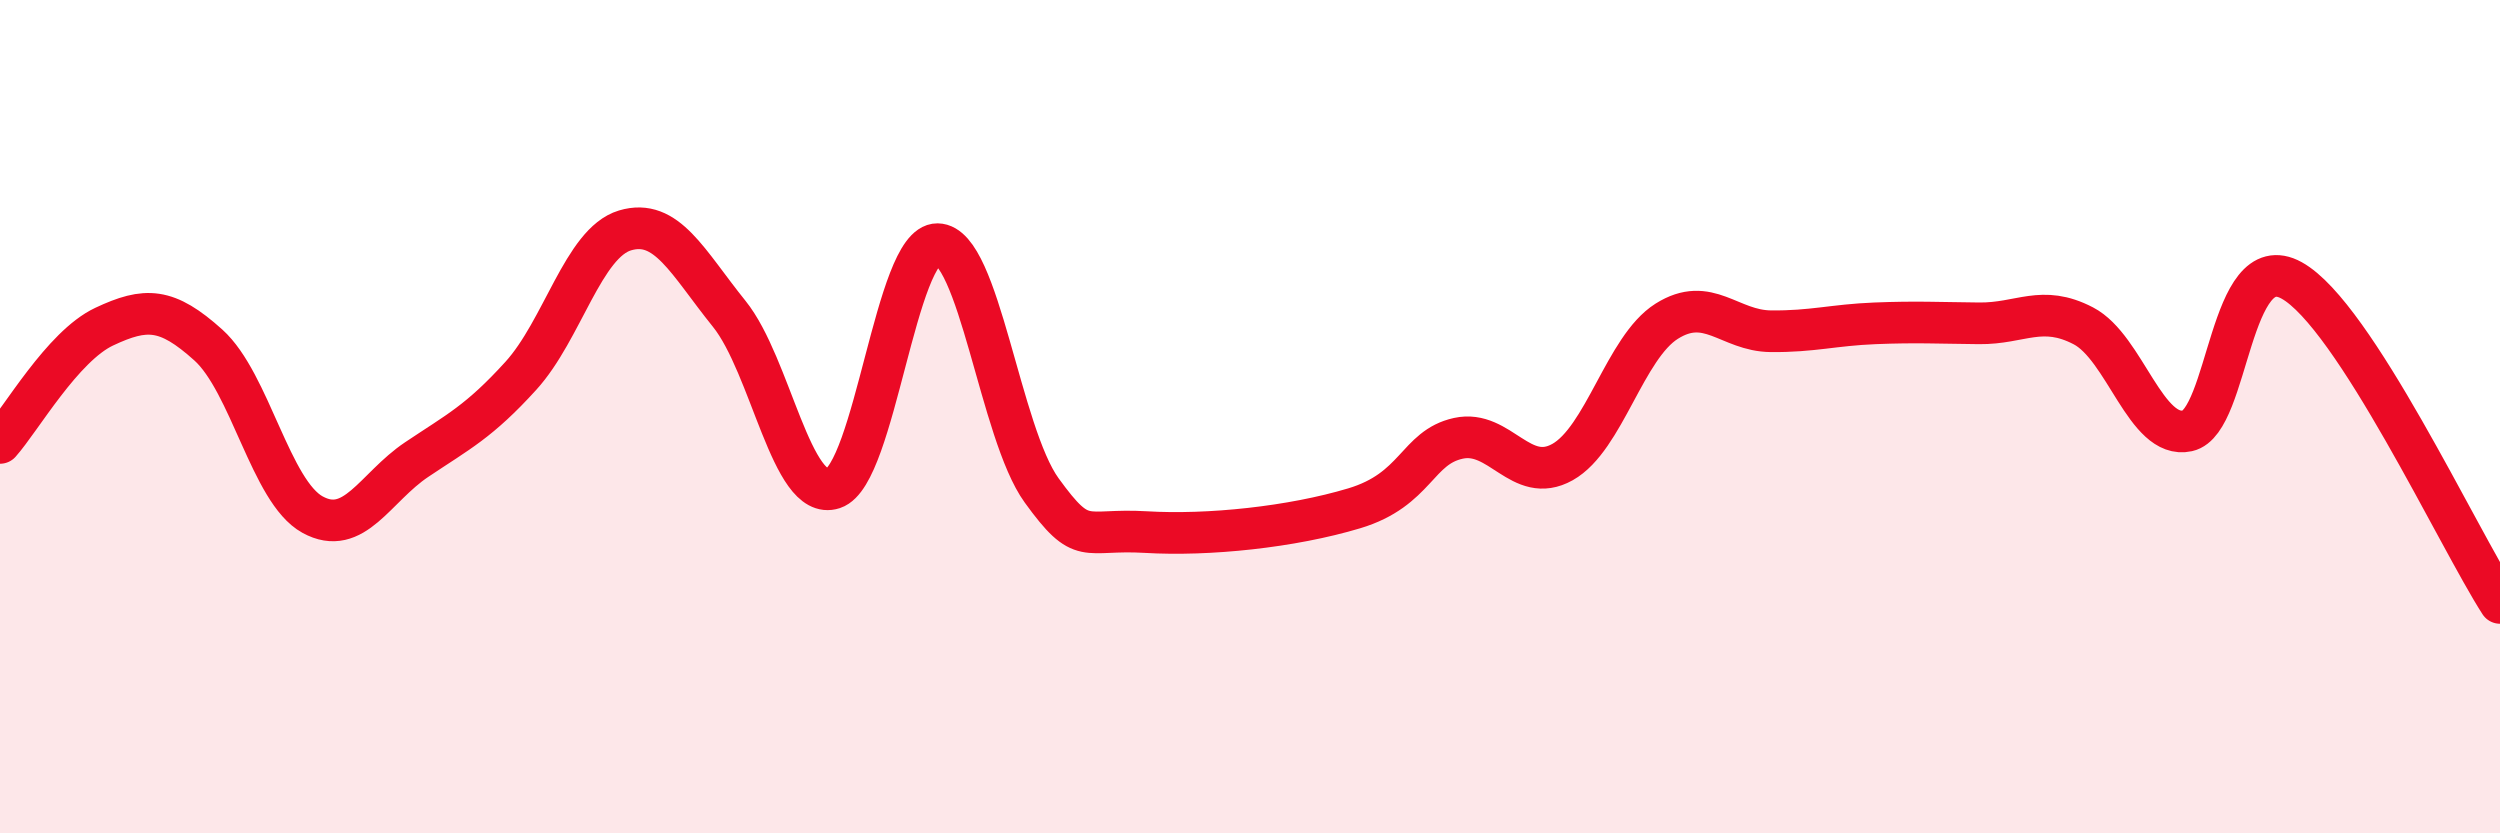
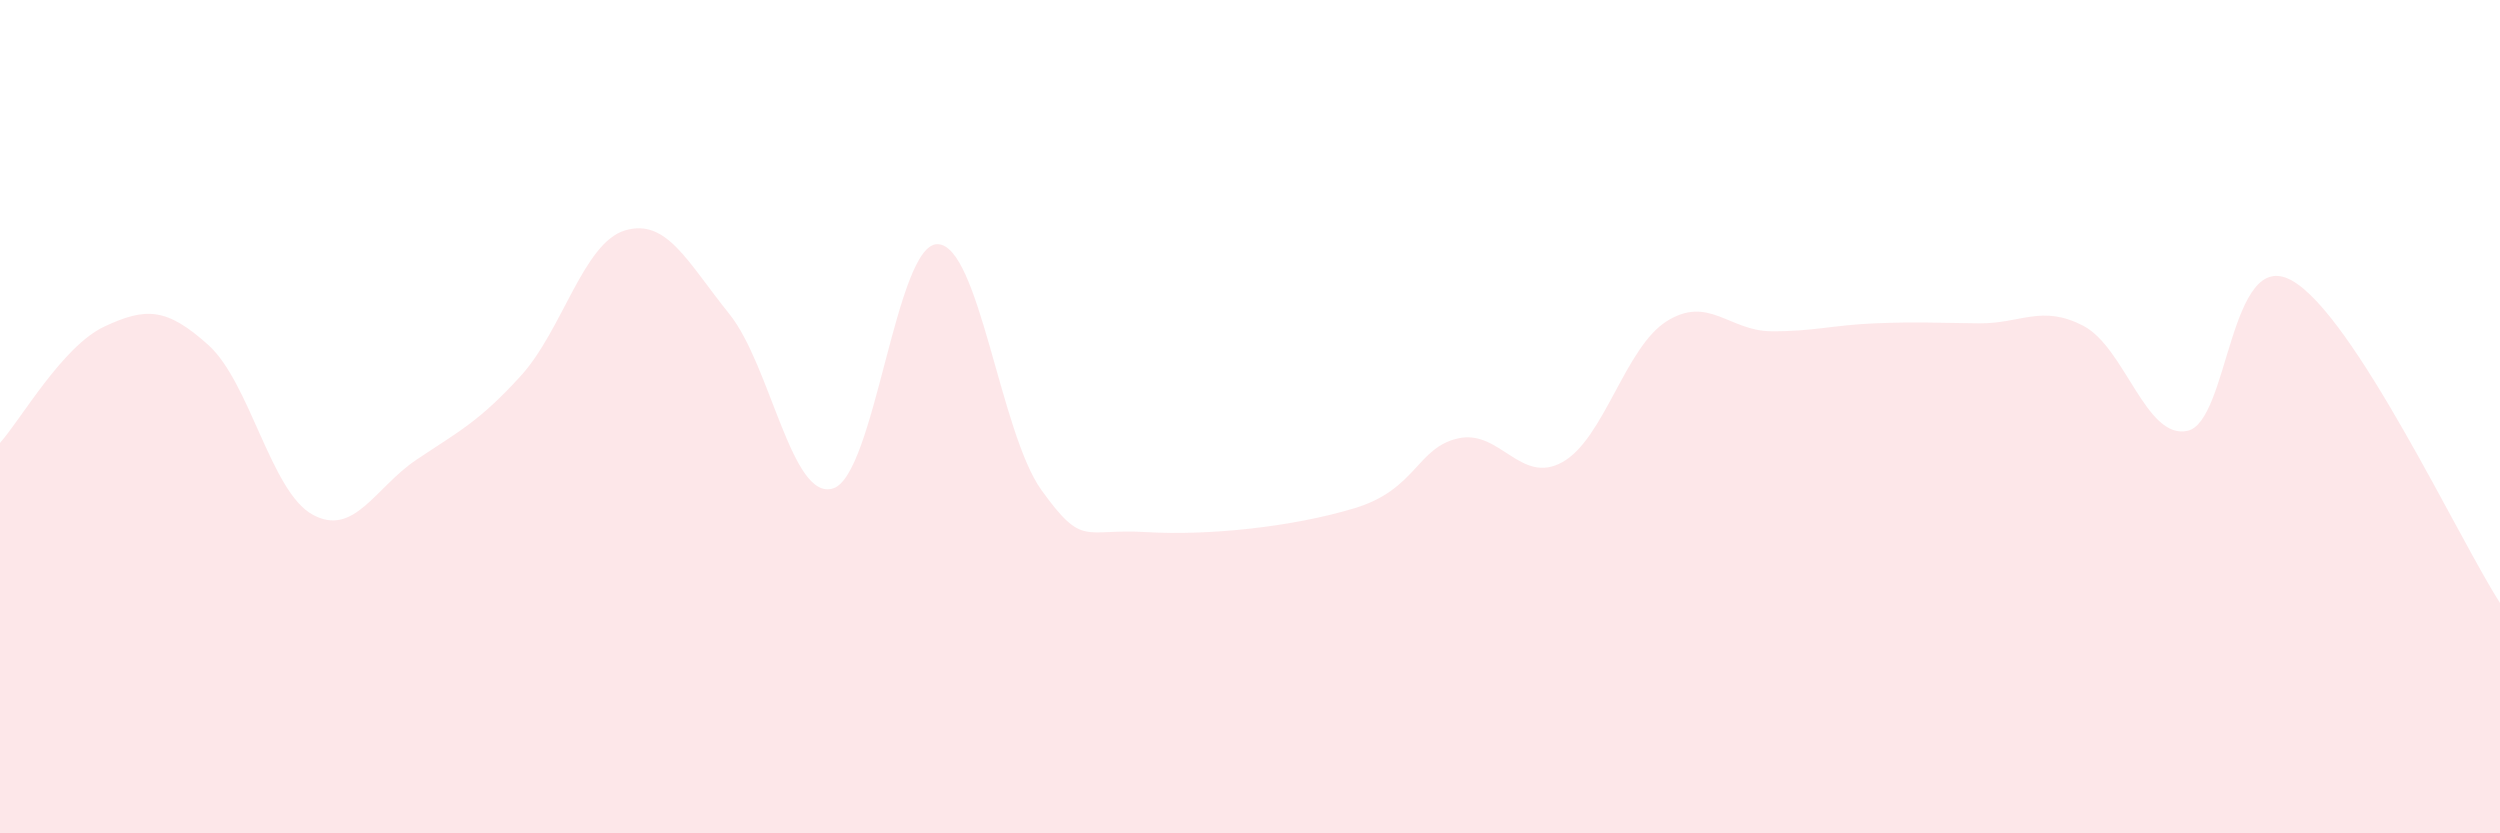
<svg xmlns="http://www.w3.org/2000/svg" width="60" height="20" viewBox="0 0 60 20">
  <path d="M 0,10.63 C 0.5,10.07 1.5,8.31 2.5,7.84 C 3.5,7.37 4,7.38 5,8.28 C 6,9.18 6.5,11.8 7.5,12.35 C 8.5,12.9 9,11.7 10,11.03 C 11,10.36 11.5,10.12 12.5,9.02 C 13.5,7.92 14,5.83 15,5.53 C 16,5.23 16.5,6.29 17.5,7.53 C 18.5,8.77 19,12.05 20,11.72 C 21,11.39 21.5,5.85 22.5,5.86 C 23.5,5.87 24,10.39 25,11.77 C 26,13.15 26,12.68 27.5,12.77 C 29,12.86 31,12.65 32.5,12.2 C 34,11.75 34,10.74 35,10.52 C 36,10.3 36.5,11.65 37.5,11.09 C 38.5,10.53 39,8.34 40,7.71 C 41,7.08 41.5,7.94 42.5,7.95 C 43.5,7.96 44,7.8 45,7.76 C 46,7.72 46.5,7.75 47.5,7.76 C 48.5,7.77 49,7.3 50,7.82 C 51,8.34 51.5,10.56 52.5,10.34 C 53.5,10.12 53.5,5.9 55,6.73 C 56.5,7.56 59,12.92 60,14.47L60 20L0 20Z" fill="#EB0A25" opacity="0.1" stroke-linecap="round" stroke-linejoin="round" />
-   <path d="M 0,10.63 C 0.5,10.07 1.5,8.31 2.5,7.84 C 3.5,7.37 4,7.38 5,8.28 C 6,9.18 6.5,11.8 7.5,12.35 C 8.5,12.9 9,11.7 10,11.03 C 11,10.36 11.5,10.12 12.5,9.02 C 13.5,7.92 14,5.83 15,5.53 C 16,5.23 16.5,6.29 17.5,7.53 C 18.5,8.77 19,12.05 20,11.72 C 21,11.39 21.5,5.85 22.5,5.86 C 23.5,5.87 24,10.39 25,11.77 C 26,13.15 26,12.68 27.5,12.77 C 29,12.86 31,12.65 32.5,12.2 C 34,11.75 34,10.74 35,10.52 C 36,10.3 36.5,11.65 37.5,11.09 C 38.5,10.53 39,8.34 40,7.71 C 41,7.08 41.5,7.94 42.5,7.95 C 43.5,7.96 44,7.8 45,7.76 C 46,7.72 46.5,7.75 47.5,7.76 C 48.5,7.77 49,7.3 50,7.82 C 51,8.34 51.5,10.56 52.5,10.34 C 53.5,10.12 53.5,5.9 55,6.73 C 56.5,7.56 59,12.92 60,14.47" stroke="#EB0A25" stroke-width="1" fill="none" stroke-linecap="round" stroke-linejoin="round" />
</svg>